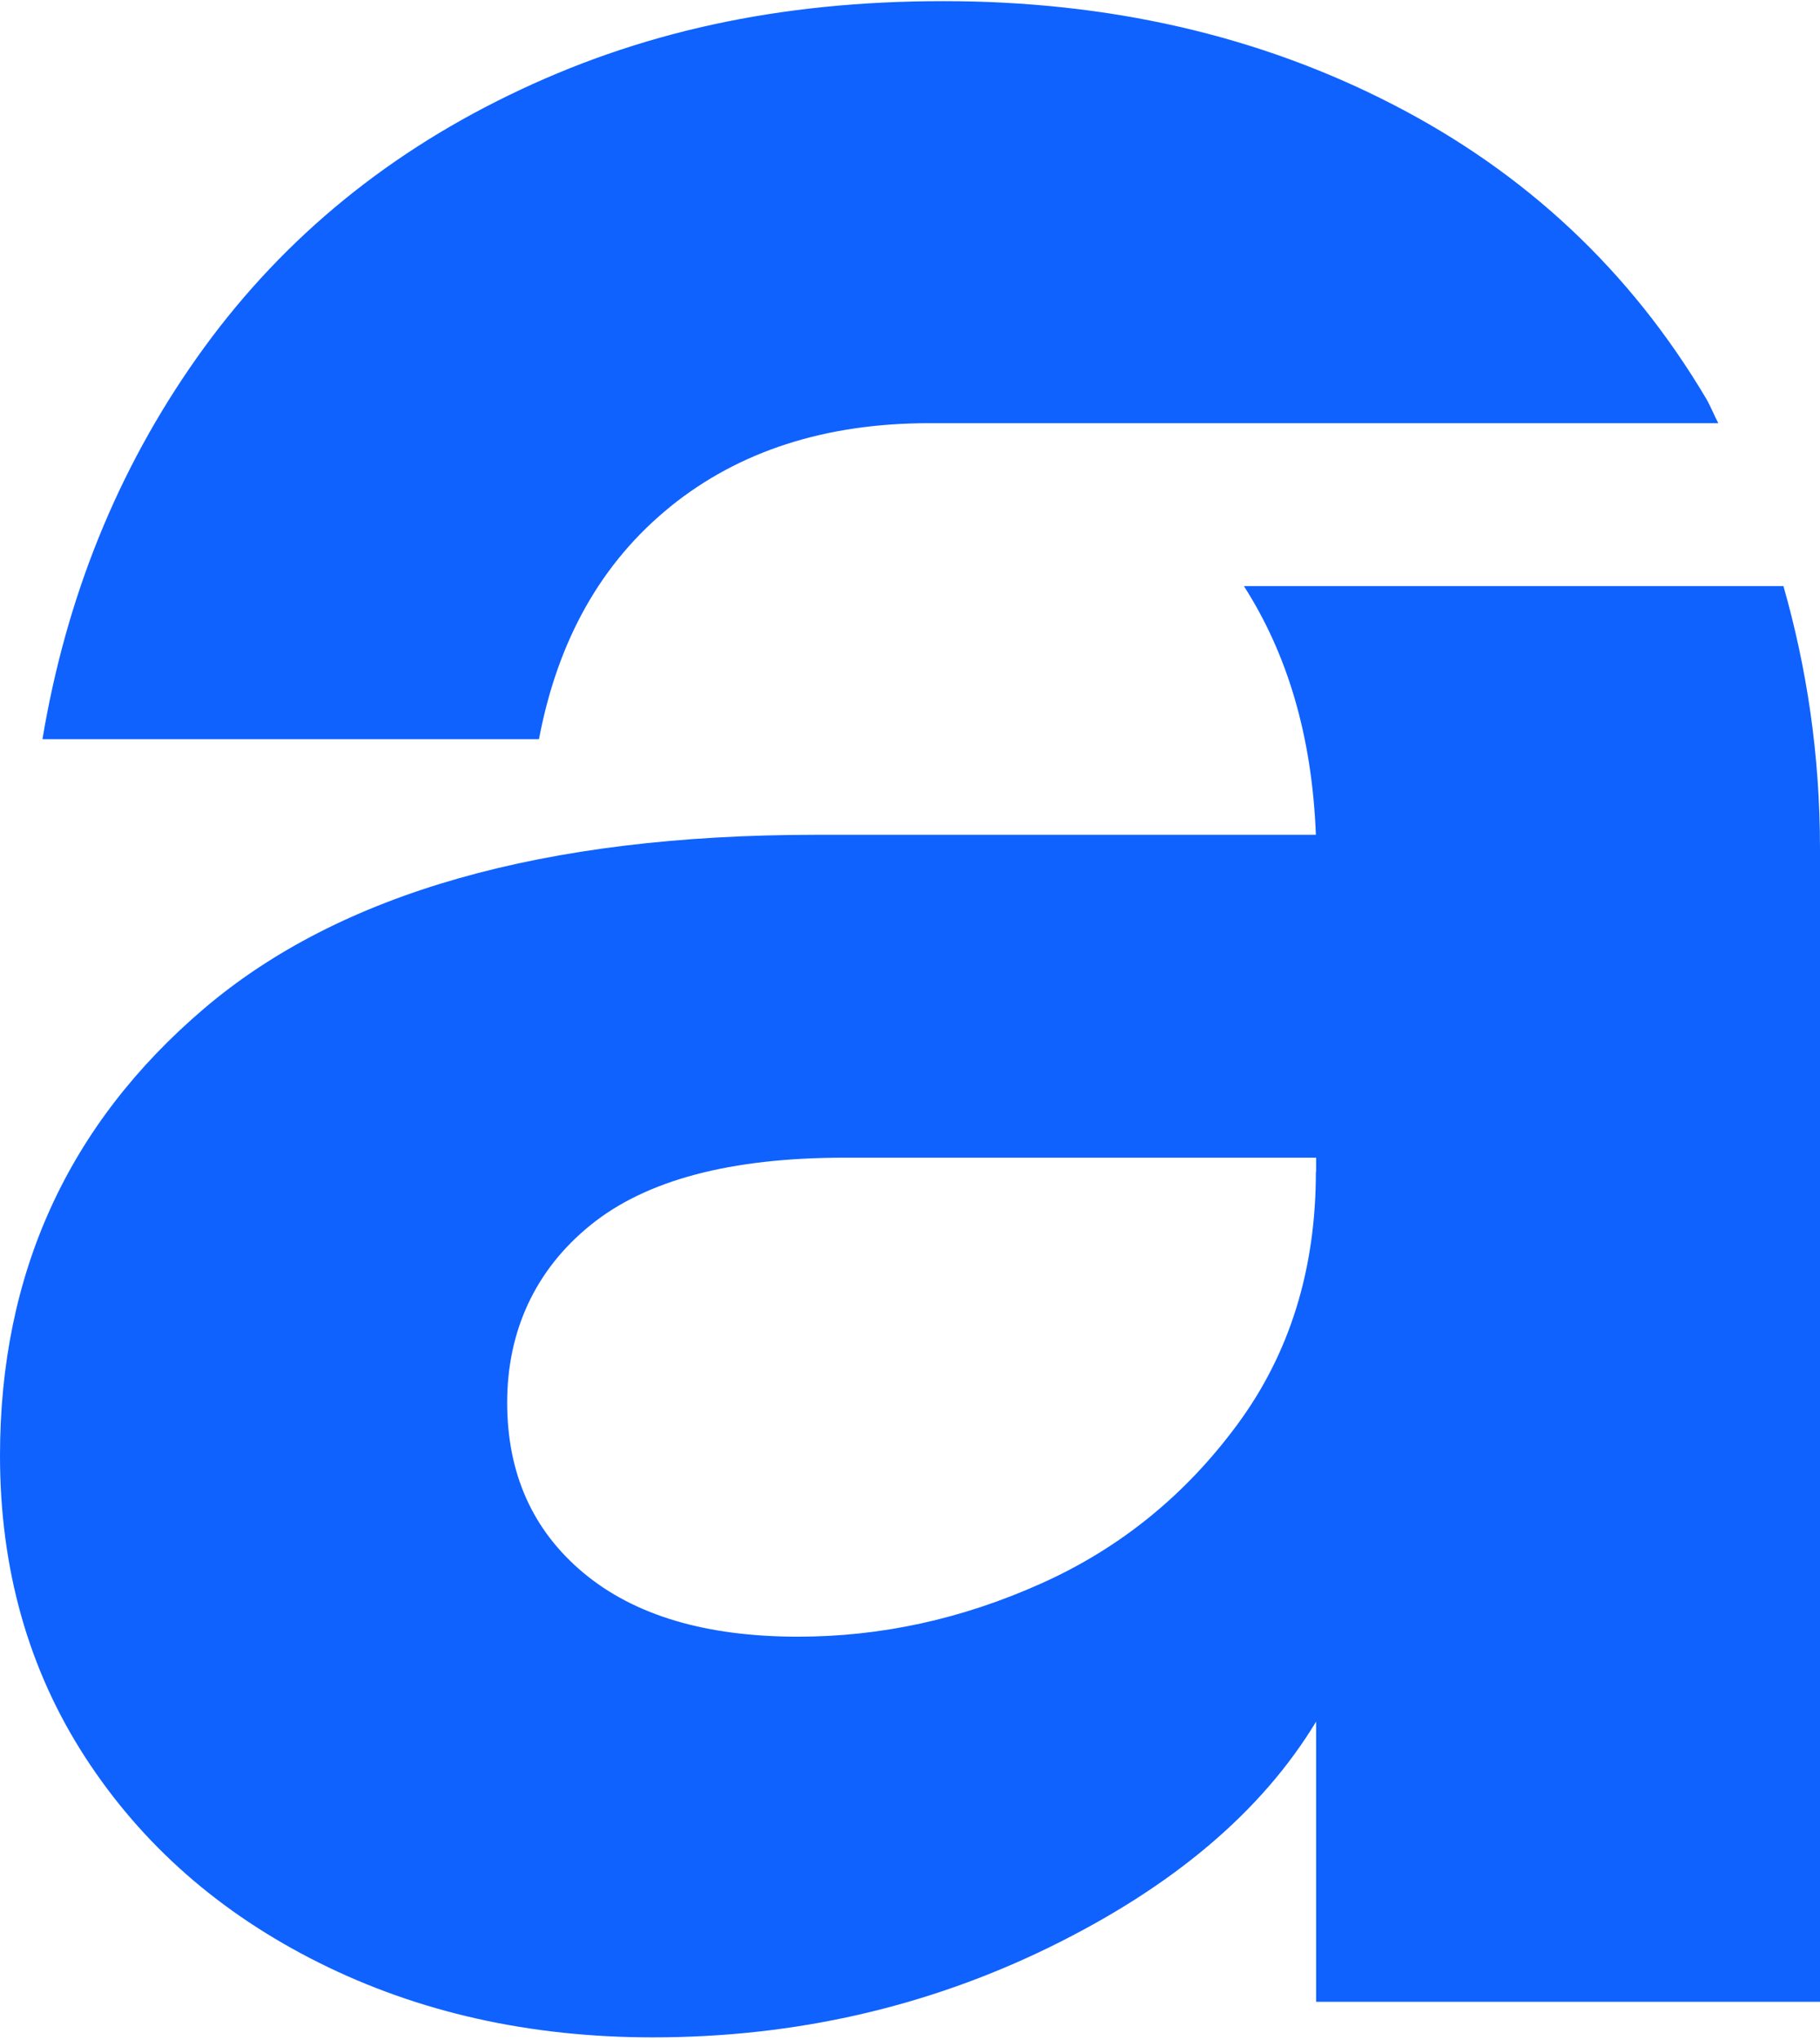
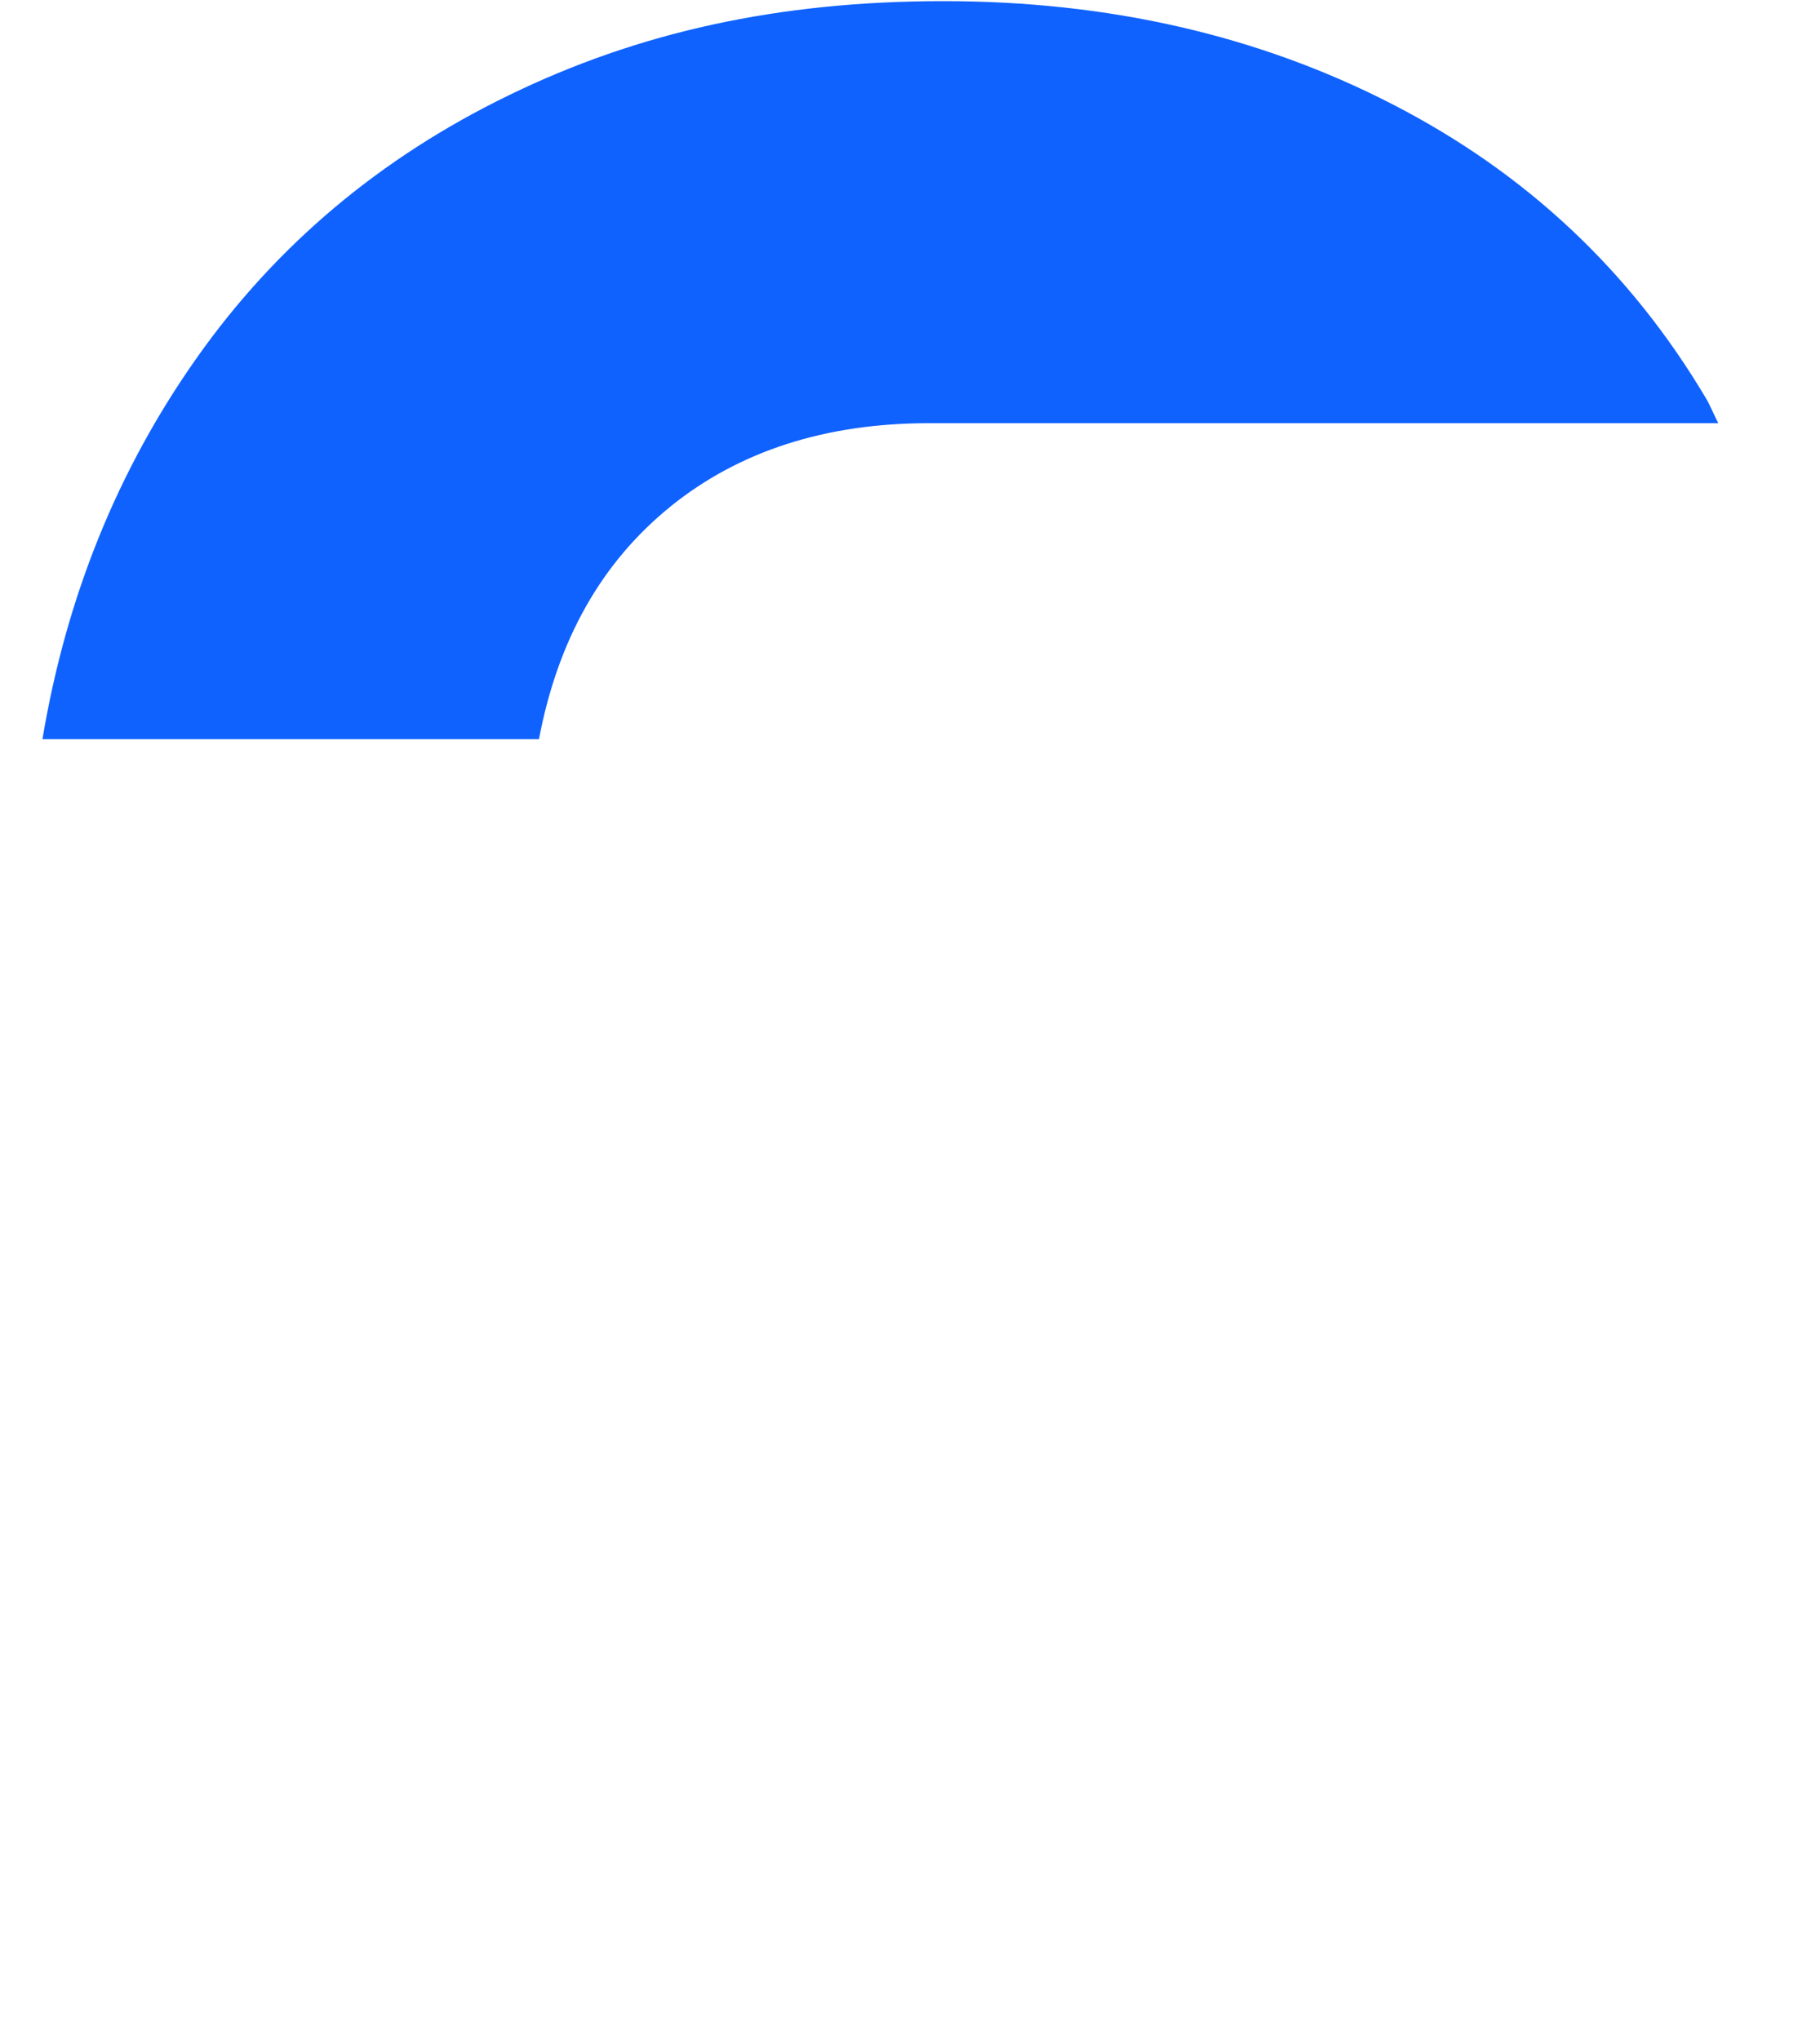
<svg xmlns="http://www.w3.org/2000/svg" width="514" height="576" viewBox="0 0 514 576" fill="none">
  <g clip-path="url(#clip0_19_231)">
    <path d="M189.331 143.055C208.717 127.403 233.056 119.505 262.421 119.505H485.281C484.061 117.208 483.128 114.767 481.835 112.541C460.439 76.498 430.931 48.785 393.165 29.399C355.471 10.014 313.182 0.321 266.442 0.321C219.702 0.321 180.141 9.152 143.74 26.886C107.338 44.548 77.973 69.319 55.572 101.053C33.171 132.788 18.668 168.687 11.991 208.75H152.212C157.525 180.677 169.874 158.85 189.259 143.127L189.331 143.055Z" fill="#0F62FE" />
-     <path d="M503.589 165.527H351.306C363.512 184.554 370.548 207.745 371.625 235.746H230.399C153.575 235.746 95.994 252.116 57.582 284.855C19.17 317.595 0 359.669 0 411.076C0 443.098 8.041 471.529 24.052 496.228C40.063 520.926 62.105 540.312 90.178 554.312C118.251 568.313 149.626 575.349 184.377 575.349C224.44 575.349 261.846 566.805 296.596 549.789C331.275 532.773 356.332 511.593 371.697 486.176V565.297H514V239.695C514 212.914 510.195 188.359 503.661 165.456L503.589 165.527ZM371.625 330.949C371.625 358.376 364.302 382.069 349.583 402.101C334.865 422.133 316.341 437.21 294.012 447.19C271.611 457.242 248.779 462.196 225.373 462.196C199.311 462.196 179.135 456.165 164.776 444.175C150.416 432.184 143.236 416.102 143.236 396.07C143.236 376.038 151.062 358.663 166.786 345.955C182.438 333.247 206.347 326.929 238.44 326.929H371.697V330.949H371.625Z" fill="#0F62FE" />
  </g>
  <defs>
    <clipPath id="clip0_19_231">
      <rect width="514" height="575.028" fill="white" transform="translate(0 0.321)" />
    </clipPath>
  </defs>
</svg>